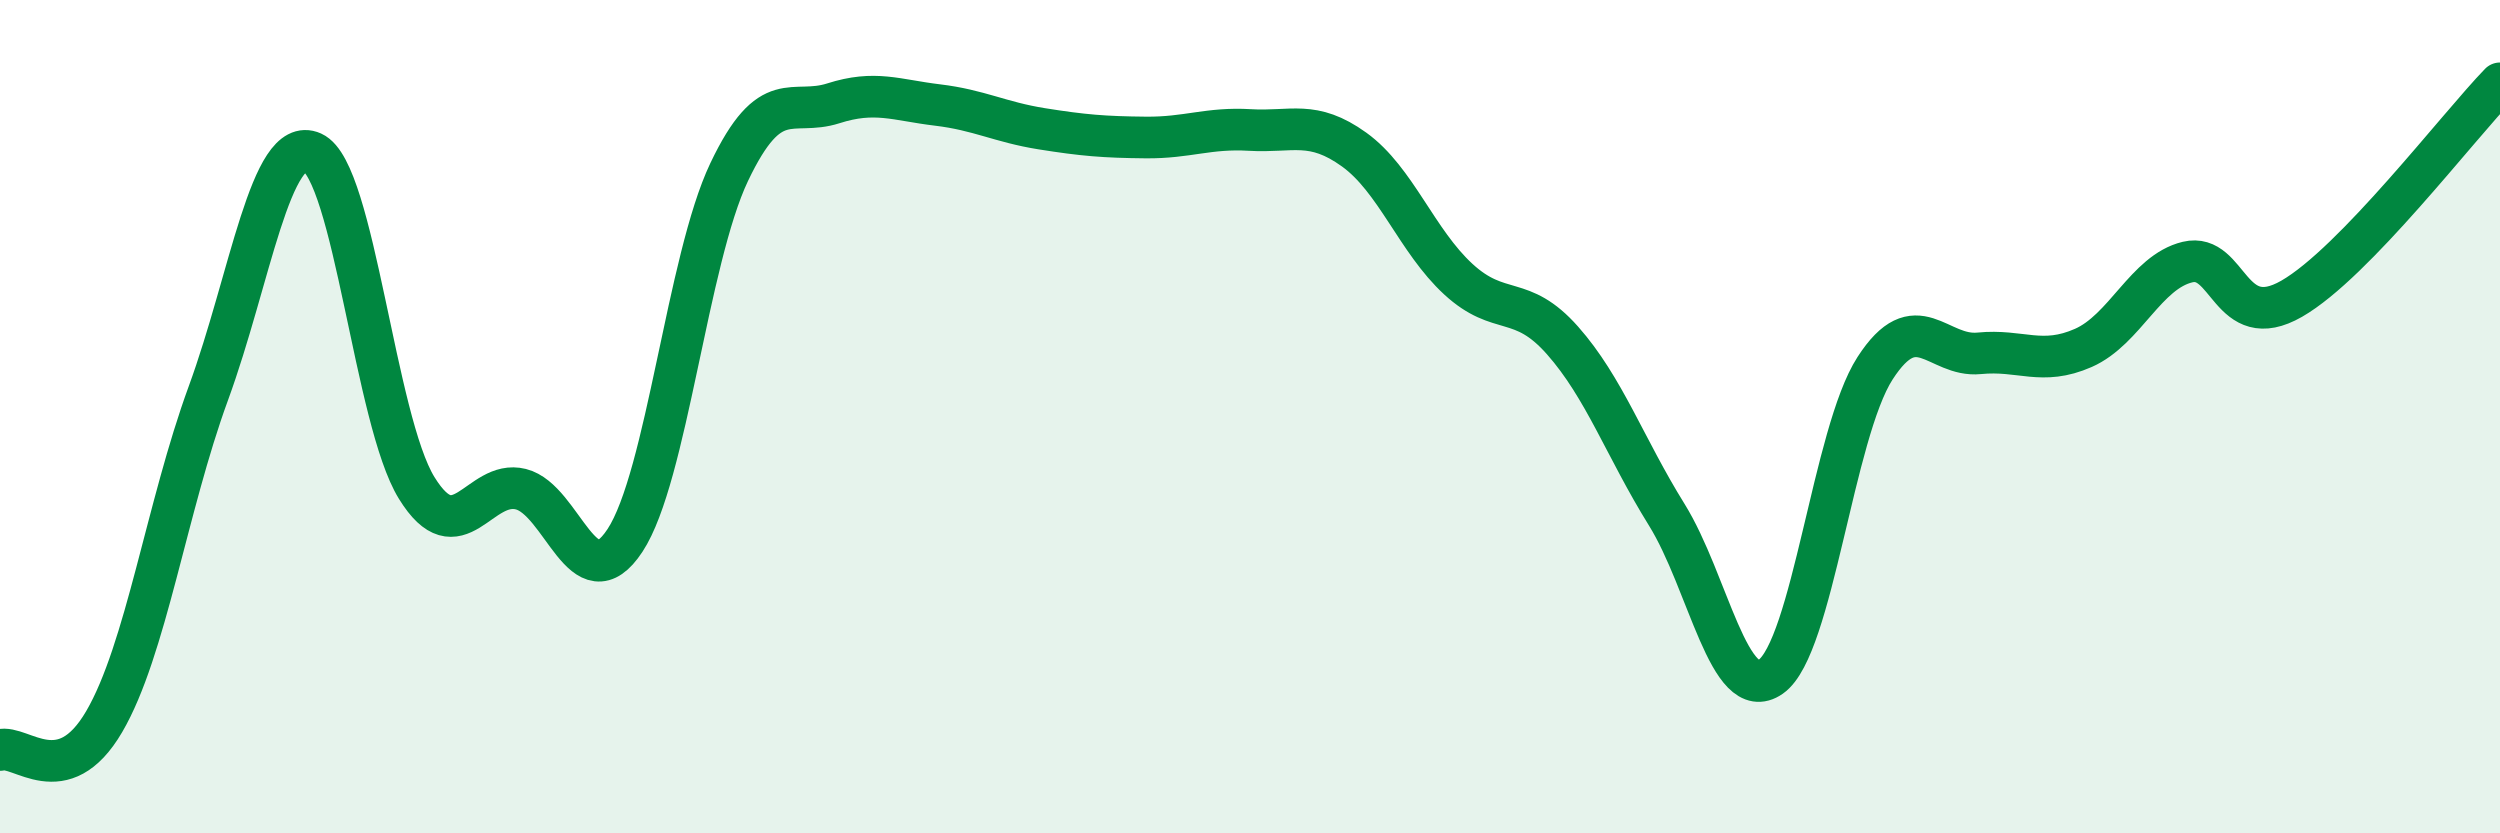
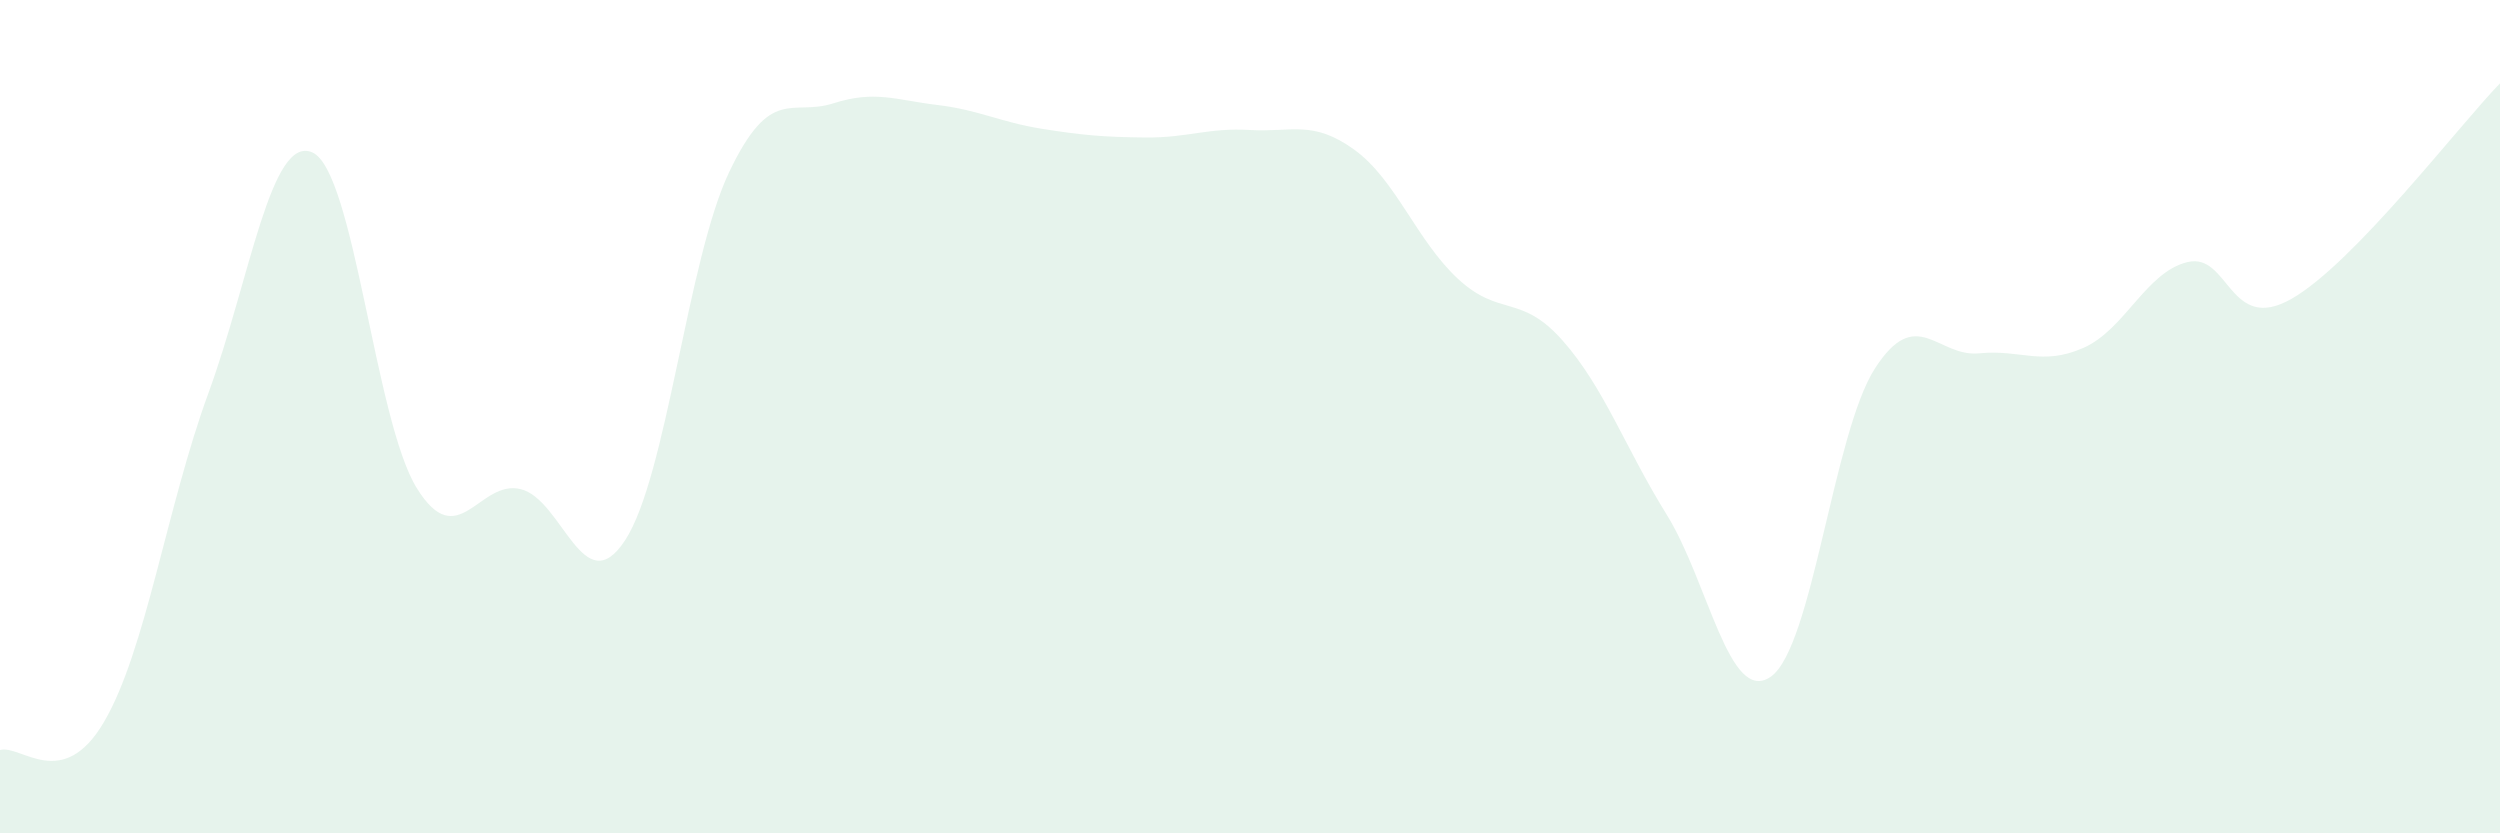
<svg xmlns="http://www.w3.org/2000/svg" width="60" height="20" viewBox="0 0 60 20">
  <path d="M 0,18 C 0.5,17.86 1.5,19.03 2.5,17.32 C 3.5,15.61 4,12.17 5,9.44 C 6,6.71 6.5,3.21 7.5,3.66 C 8.5,4.11 9,10.09 10,11.71 C 11,13.33 11.5,11.49 12.5,11.74 C 13.5,11.99 14,14.49 15,12.97 C 16,11.45 16.5,6.23 17.5,4.13 C 18.5,2.03 19,2.8 20,2.48 C 21,2.16 21.5,2.4 22.5,2.52 C 23.5,2.64 24,2.93 25,3.09 C 26,3.25 26.5,3.29 27.5,3.3 C 28.5,3.31 29,3.06 30,3.12 C 31,3.18 31.5,2.87 32.5,3.59 C 33.5,4.31 34,5.78 35,6.7 C 36,7.62 36.5,7.04 37.5,8.17 C 38.5,9.3 39,10.74 40,12.35 C 41,13.96 41.5,16.94 42.5,16.24 C 43.5,15.54 44,10.39 45,8.84 C 46,7.29 46.5,8.58 47.5,8.48 C 48.5,8.38 49,8.79 50,8.35 C 51,7.91 51.5,6.53 52.5,6.29 C 53.5,6.05 53.5,8.03 55,7.17 C 56.5,6.31 59,3.03 60,2L60 20L0 20Z" fill="#008740" opacity="0.1" stroke-linecap="round" stroke-linejoin="round" />
-   <path d="M 0,18 C 0.5,17.86 1.5,19.03 2.5,17.32 C 3.5,15.61 4,12.17 5,9.44 C 6,6.71 6.5,3.21 7.5,3.66 C 8.5,4.11 9,10.09 10,11.71 C 11,13.33 11.5,11.49 12.5,11.74 C 13.5,11.99 14,14.49 15,12.97 C 16,11.45 16.5,6.23 17.5,4.13 C 18.5,2.03 19,2.8 20,2.48 C 21,2.16 21.5,2.4 22.5,2.52 C 23.5,2.64 24,2.93 25,3.09 C 26,3.25 26.5,3.29 27.5,3.3 C 28.5,3.31 29,3.06 30,3.12 C 31,3.18 31.5,2.87 32.5,3.59 C 33.5,4.31 34,5.78 35,6.7 C 36,7.62 36.5,7.04 37.5,8.17 C 38.5,9.3 39,10.74 40,12.35 C 41,13.96 41.5,16.94 42.5,16.24 C 43.5,15.54 44,10.39 45,8.84 C 46,7.29 46.5,8.58 47.5,8.48 C 48.5,8.38 49,8.79 50,8.35 C 51,7.91 51.5,6.53 52.5,6.29 C 53.5,6.05 53.5,8.03 55,7.17 C 56.5,6.31 59,3.03 60,2" stroke="#008740" stroke-width="1" fill="none" stroke-linecap="round" stroke-linejoin="round" />
</svg>